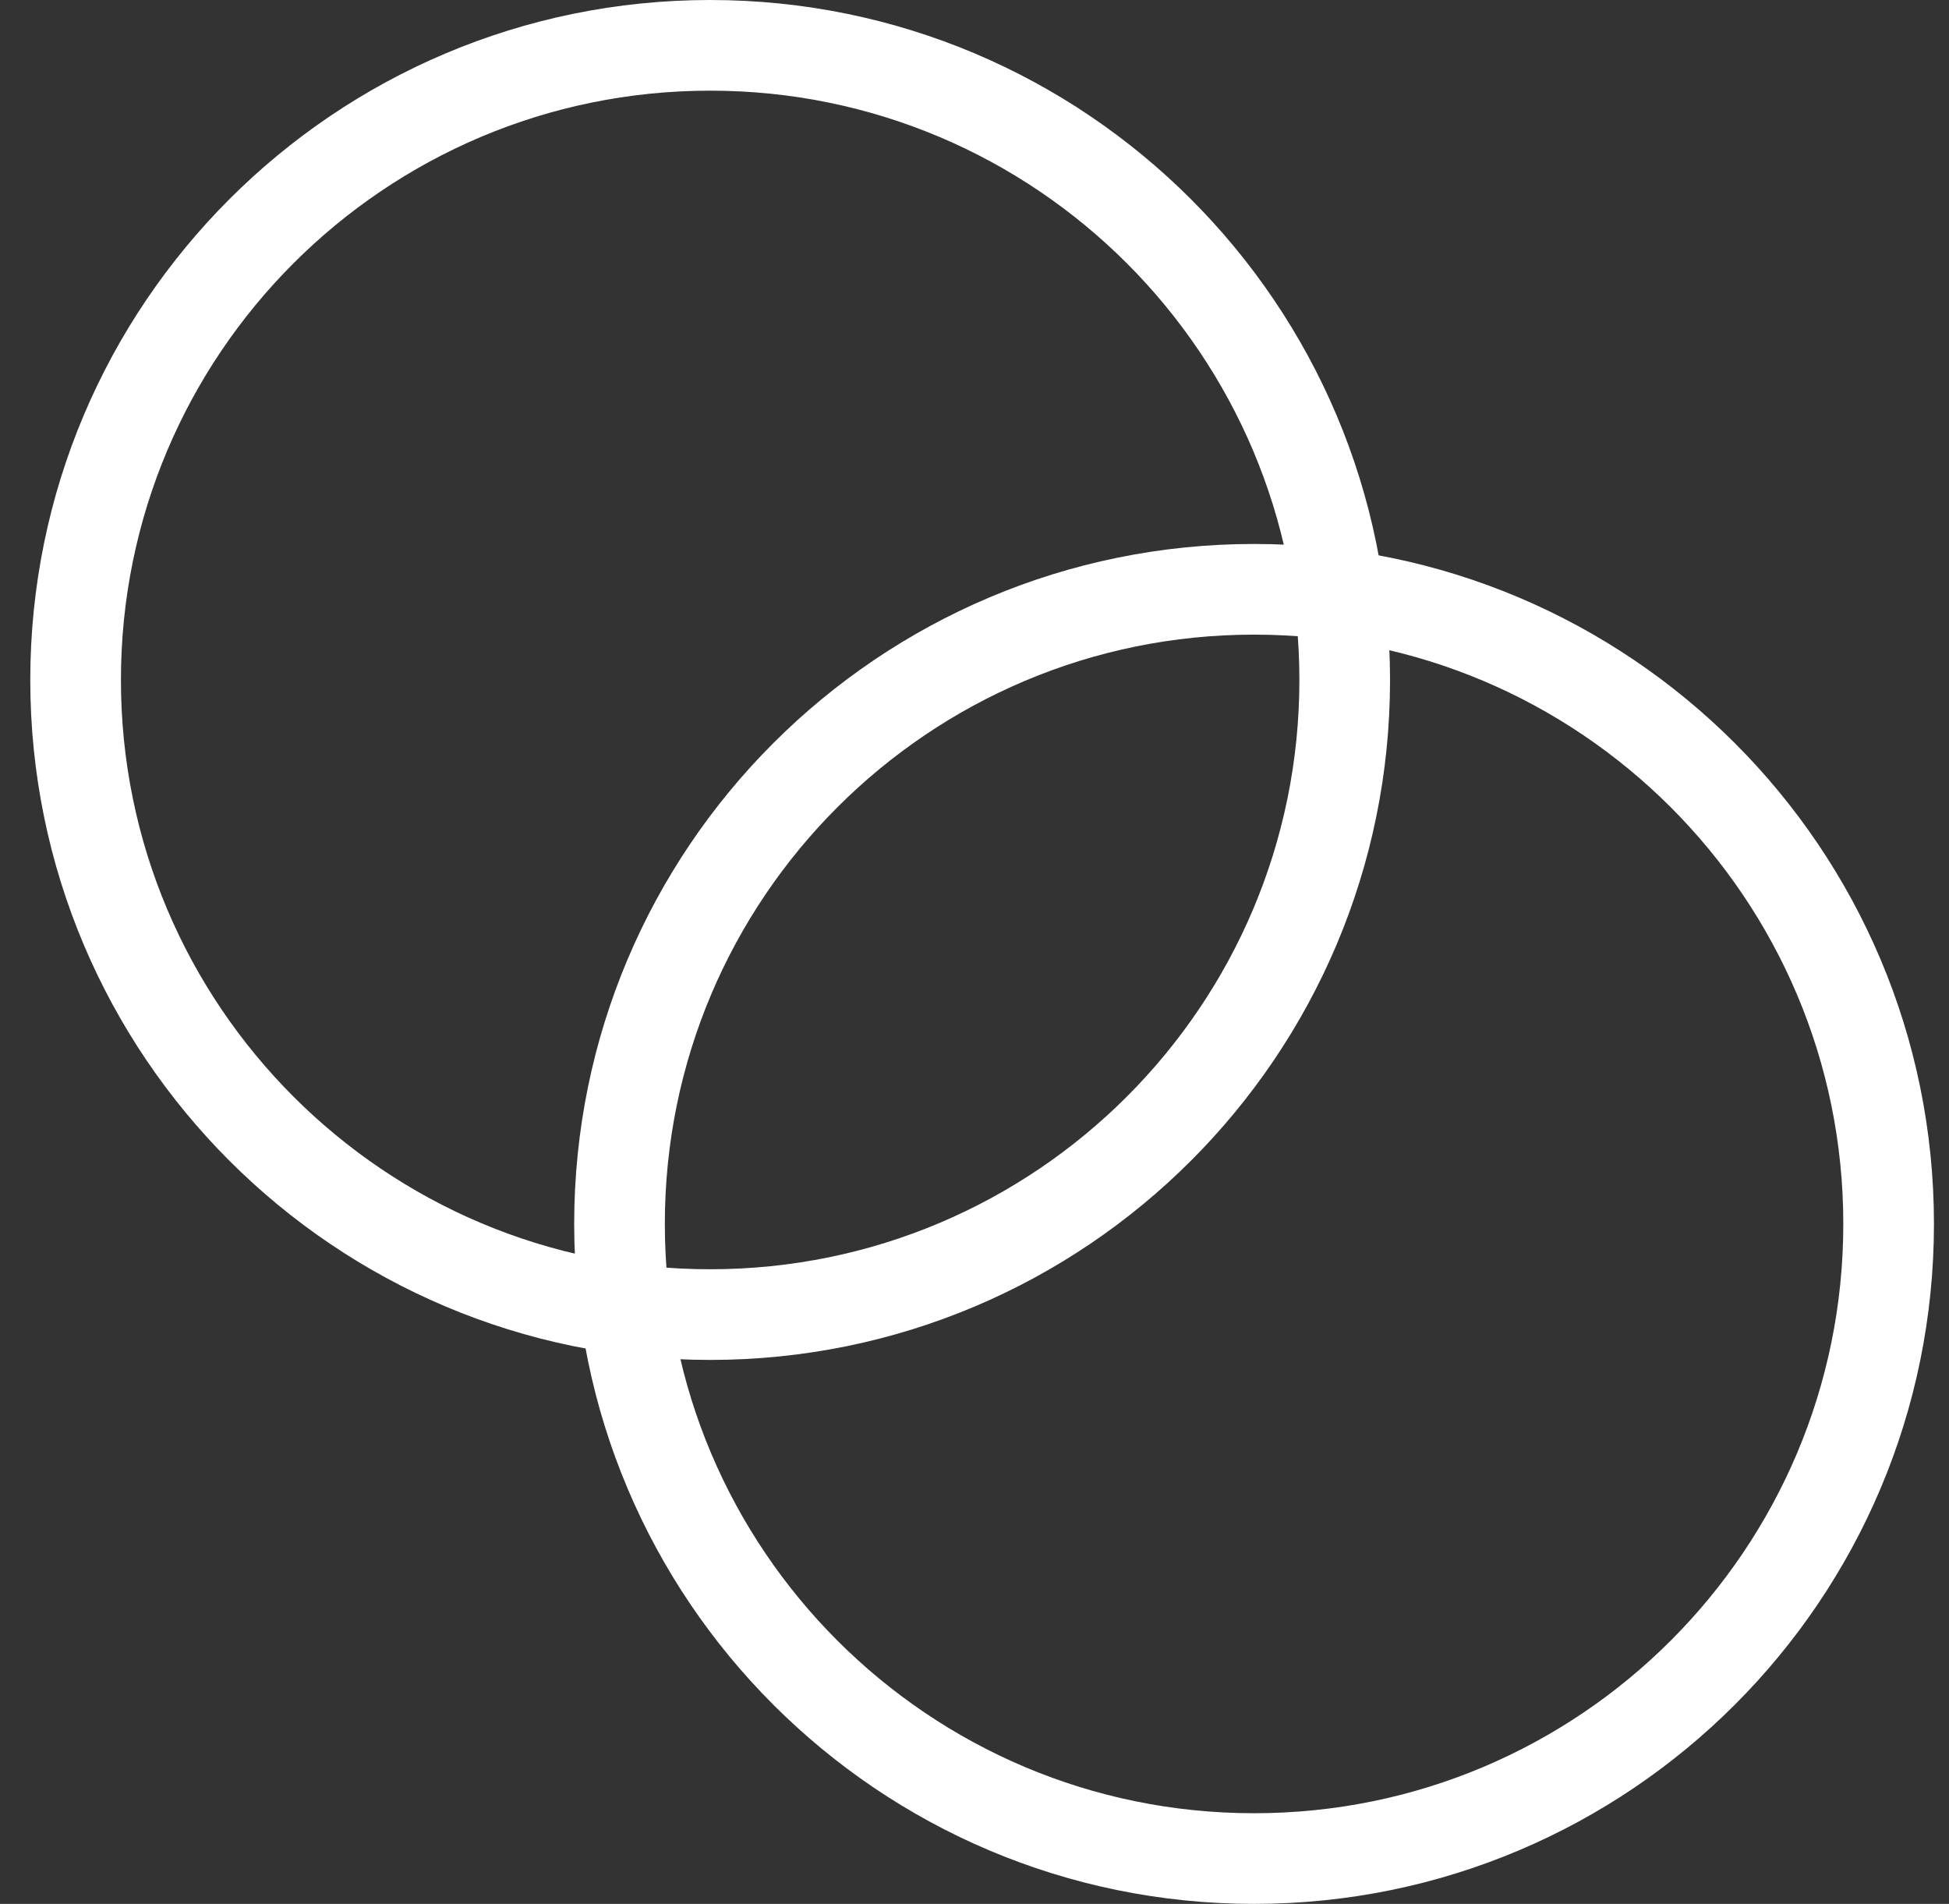
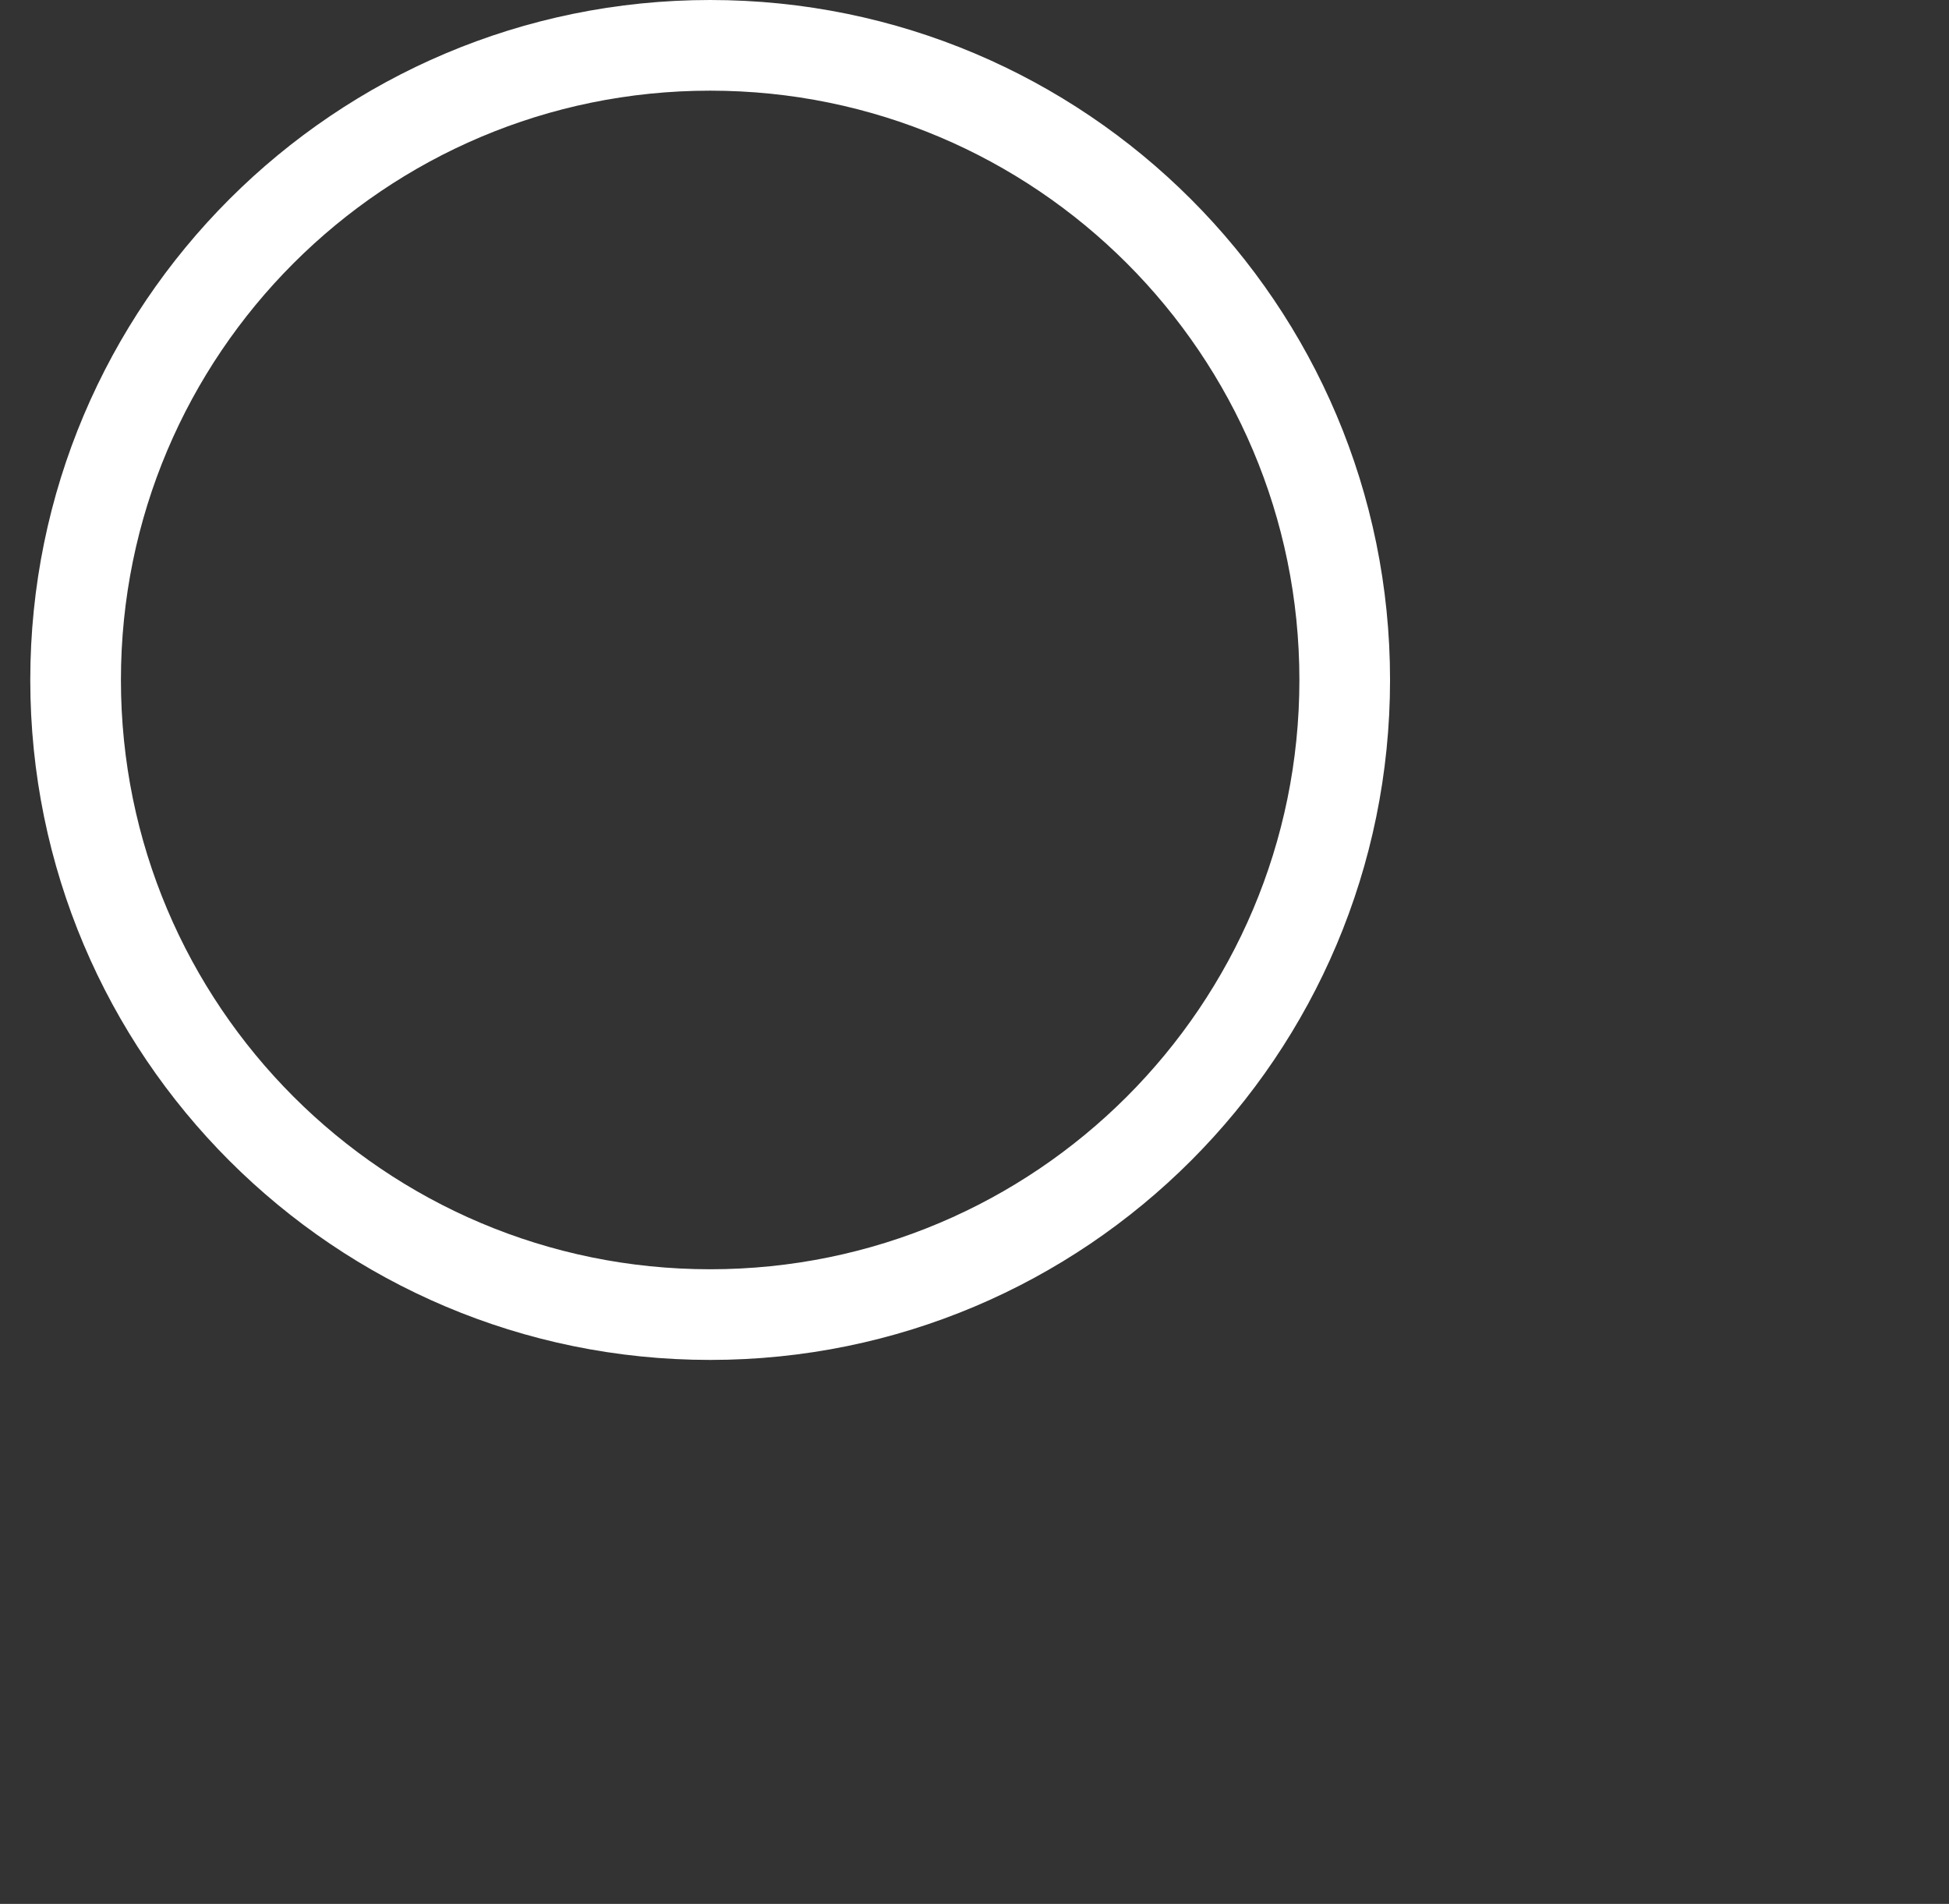
<svg xmlns="http://www.w3.org/2000/svg" width="43" height="42" viewBox="0 0 43 42" fill="none">
  <rect x="0" y="0" width="43" height="42" fill="#333333" stroke="none" />
  <path d="M15.668 29C23.4 29 29.668 22.732 29.668 15C29.668 7.268 23.4 1 15.668 1C7.936 1 1.668 7.268 1.668 15C1.668 22.732 7.936 29 15.668 29Z" stroke="white" stroke-width="2" stroke-linecap="round" stroke-linejoin="round" />
-   <path d="M27.668 41C35.4 41 41.668 34.732 41.668 27C41.668 19.268 35.4 13 27.668 13C19.936 13 13.668 19.268 13.668 27C13.668 34.732 19.936 41 27.668 41Z" stroke="white" stroke-width="2" stroke-linecap="round" stroke-linejoin="round" />
</svg>